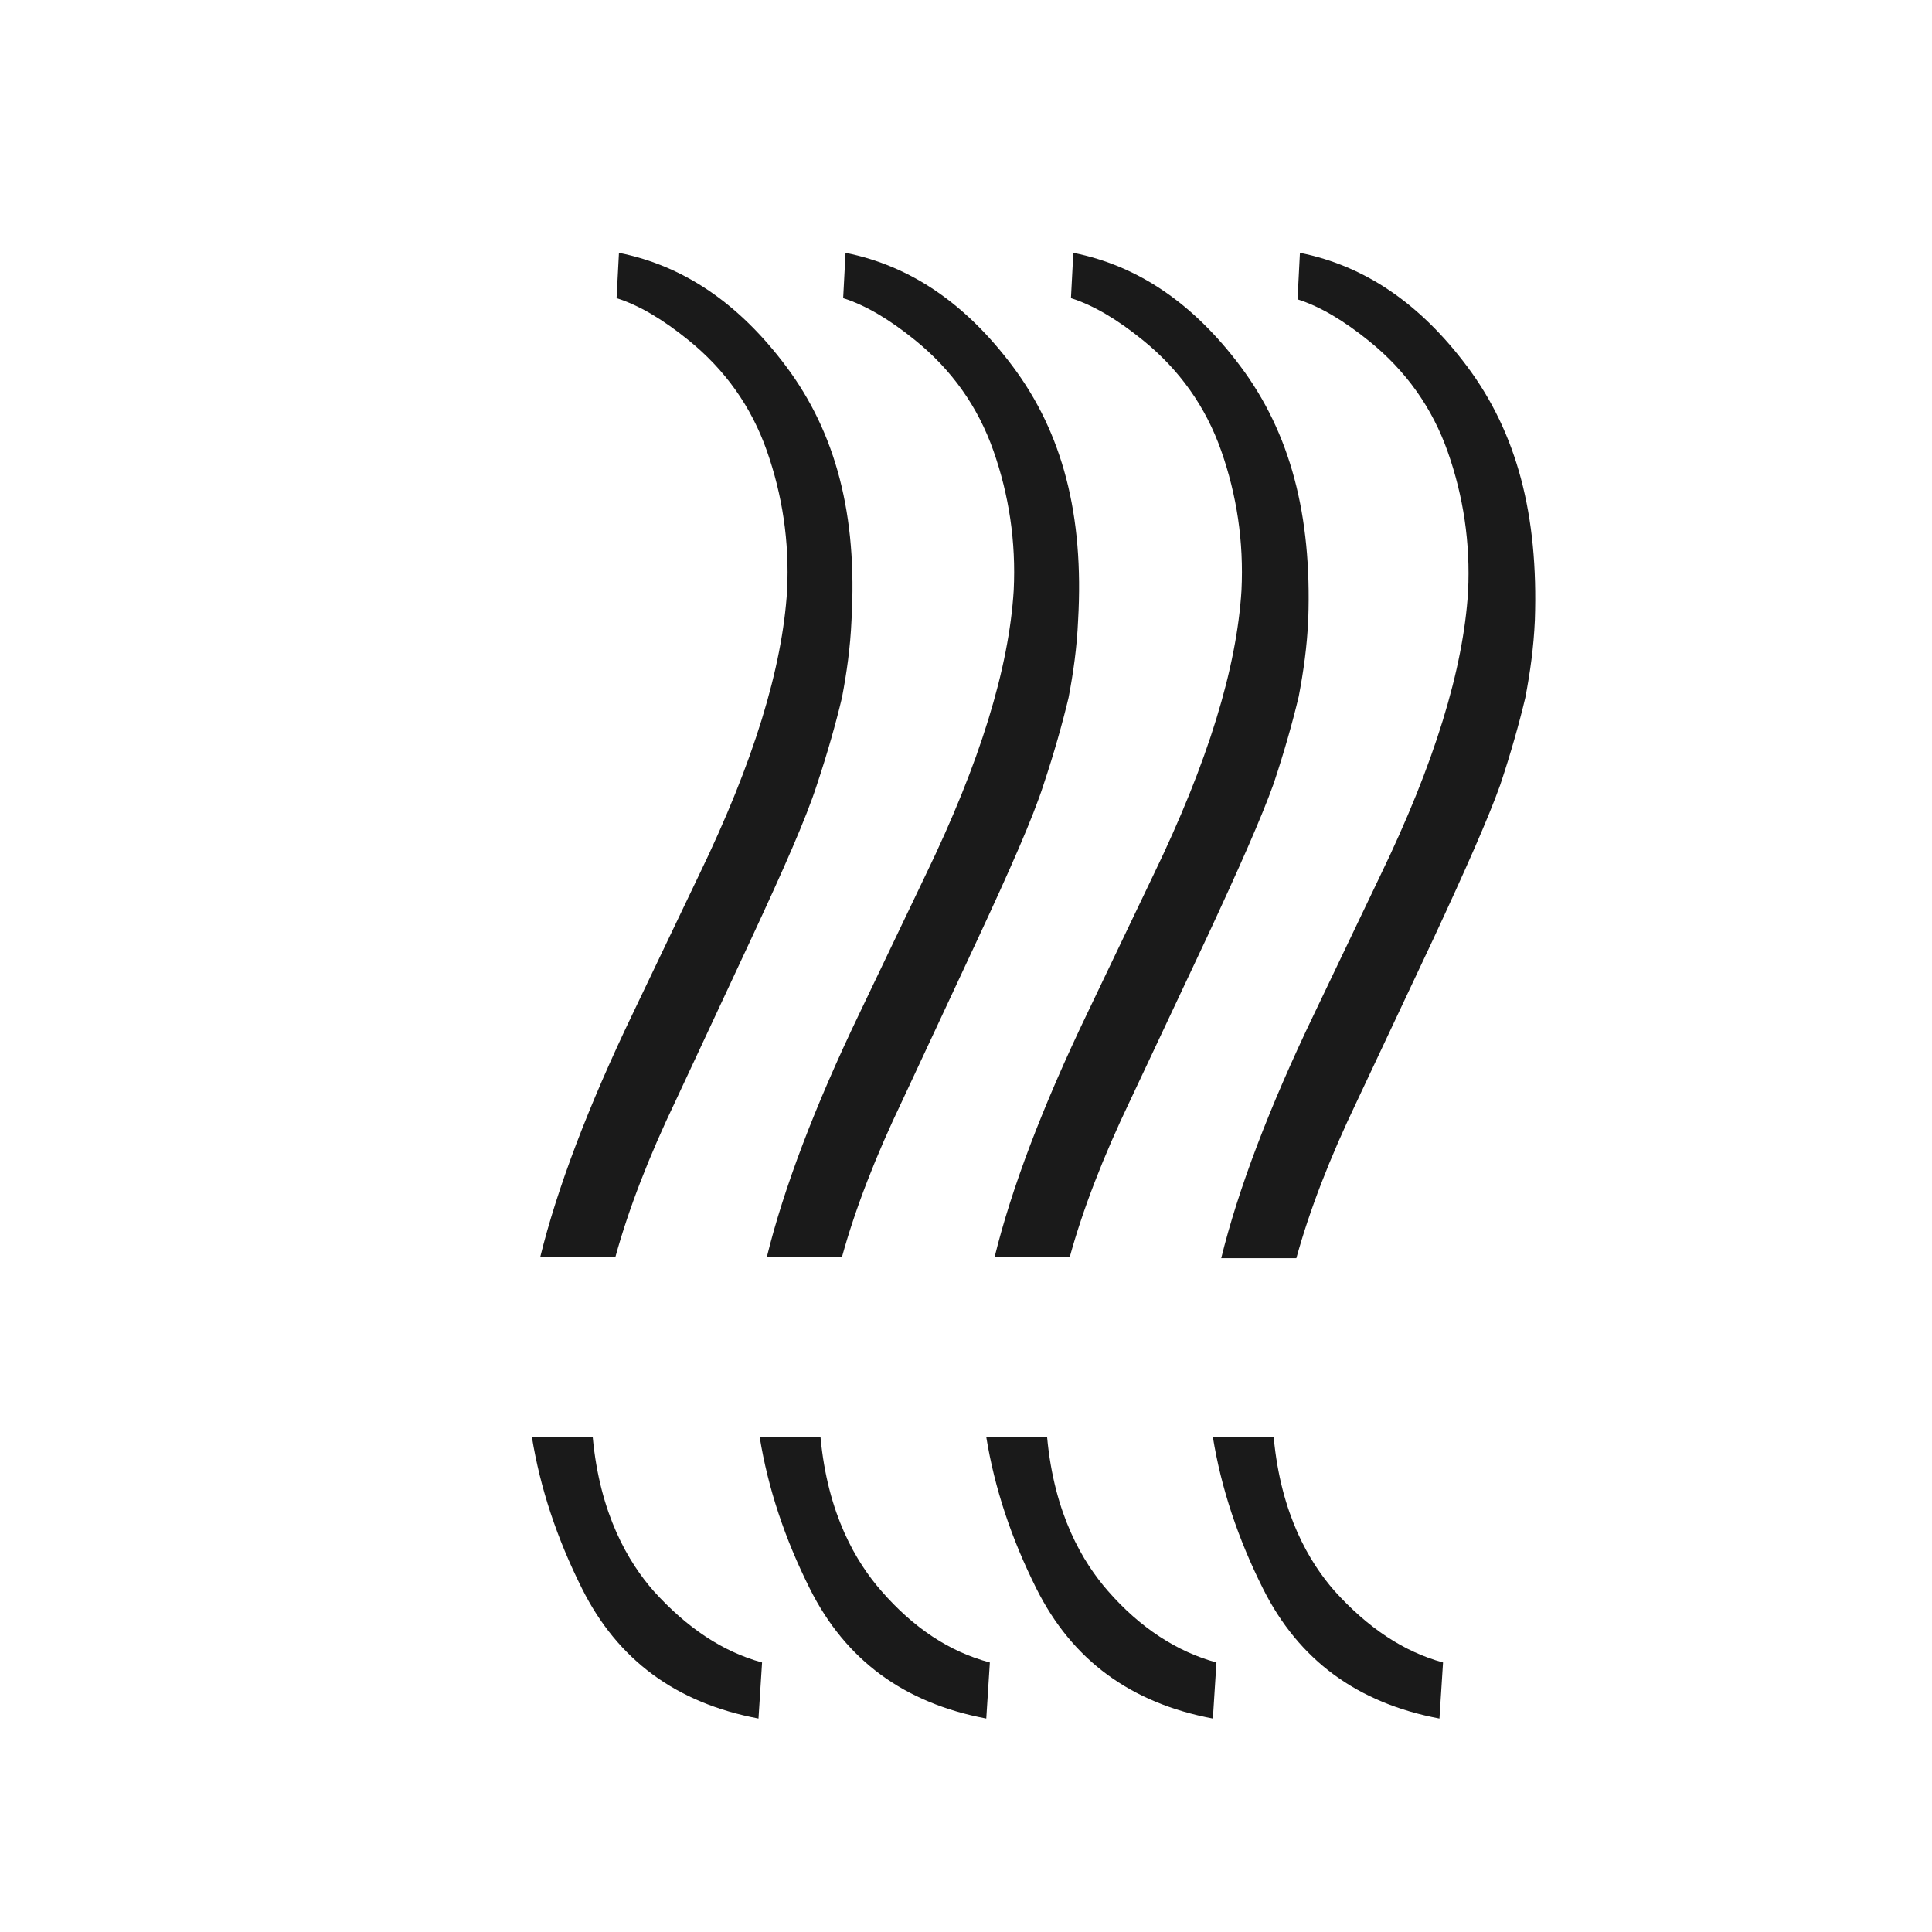
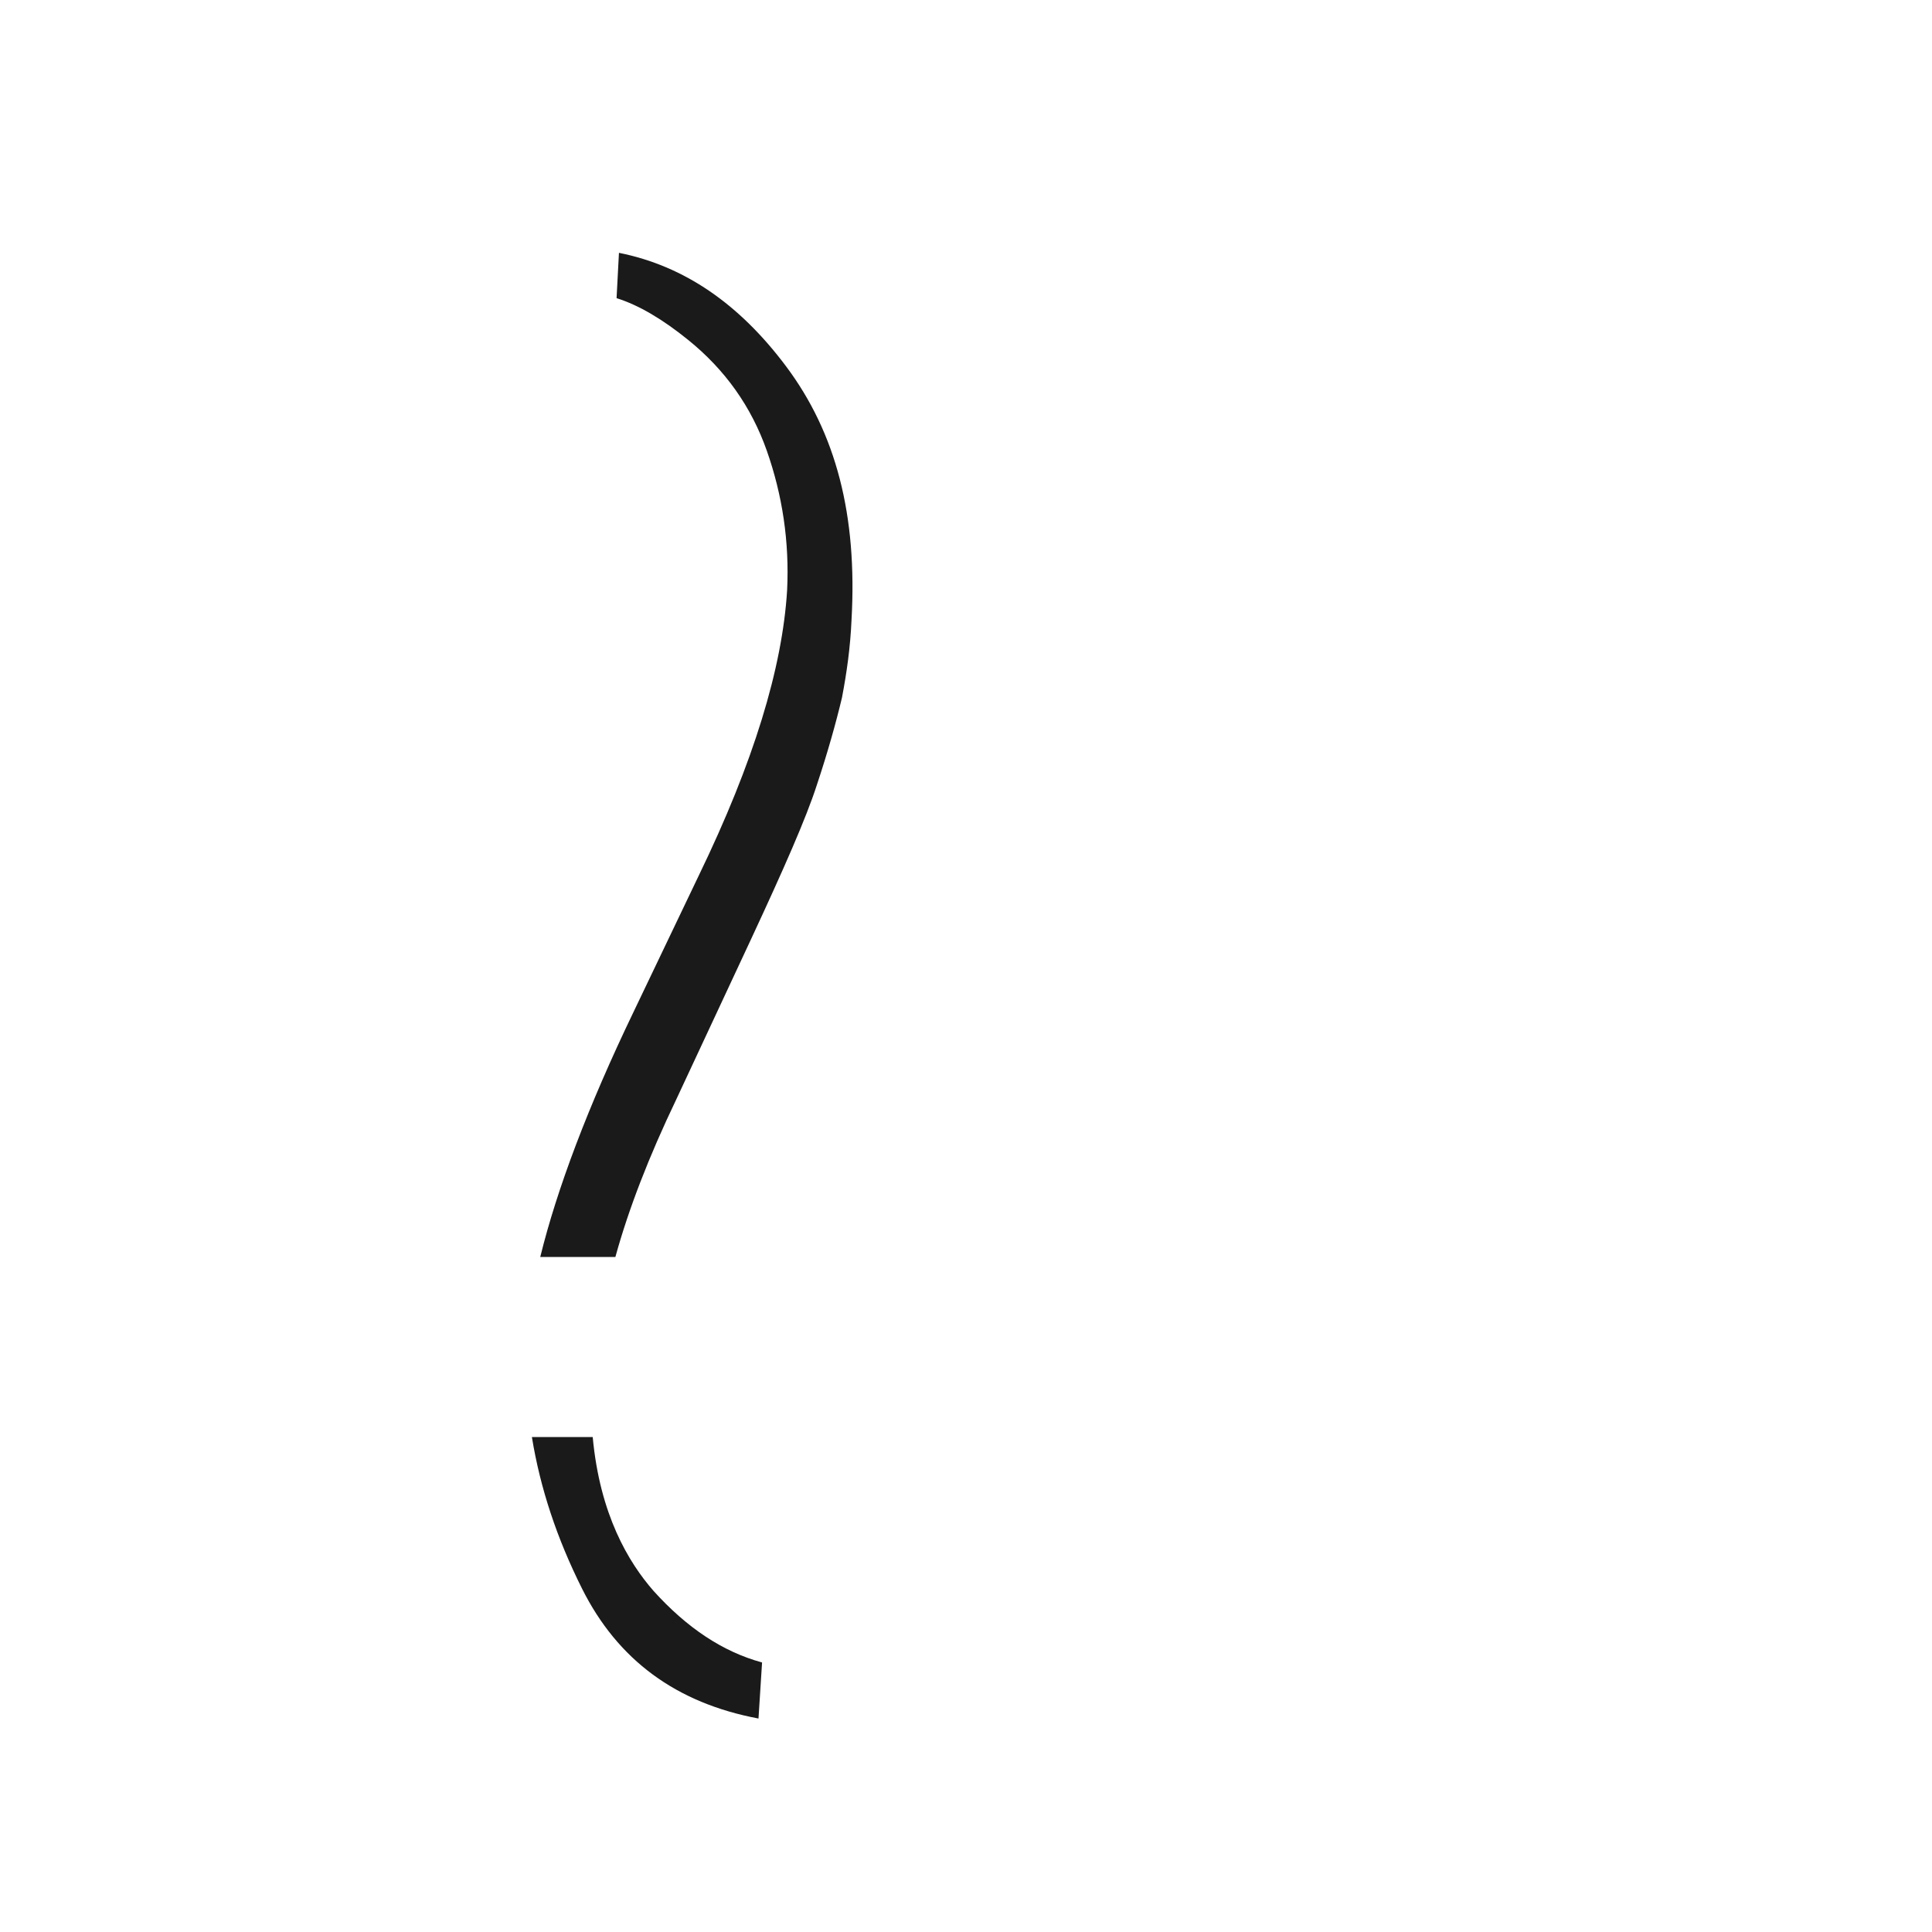
<svg xmlns="http://www.w3.org/2000/svg" version="1.1" id="Layer_1" x="0px" y="0px" viewBox="0 0 162 162" style="enable-background:new 0 0 162 162;" xml:space="preserve">
  <style type="text/css">
	.st0{fill:#1D1D1D;}
	.st1{fill:#121212;}
	.st2{fill-rule:evenodd;clip-rule:evenodd;fill:#1A1A1A;}
	.st3{fill:#1A1A1A;}
</style>
  <g>
    <g>
      <g>
-         <path class="st3" d="M111.9,133.4c-2.1-2.4-4.5-6.4-5.1-12.9h-5.1c0.7,4.3,2.1,8.5,4.2,12.7c3,6,7.9,9.6,14.8,10.9l0.3-4.7     C117.7,138.5,114.7,136.5,111.9,133.4z M123,30.7c-3.9-5.2-8.5-8.4-14-9.5l-0.2,3.9c1.9,0.6,3.9,1.8,6,3.5     c3.1,2.5,5.3,5.6,6.6,9.3c1.3,3.7,1.9,7.6,1.7,11.7c-0.4,6.5-2.8,14.4-7.4,23.9l-5.5,11.5c-3.8,7.9-6.4,14.8-7.8,20.5h6.3     c1.1-4,2.8-8.4,5.1-13.2l6.4-13.6c2.7-5.8,4.6-10.1,5.6-12.9c0.9-2.7,1.6-5.2,2.1-7.3c0.4-2.1,0.7-4.2,0.8-6.5     C129,43.2,127.2,36.3,123,30.7z" />
-       </g>
+         </g>
    </g>
    <g>
      <g>
-         <path class="st3" d="M104,30.7c-3.9-5.2-8.5-8.4-14-9.5L89.8,25c1.9,0.6,3.9,1.8,6,3.5c3.1,2.5,5.3,5.6,6.6,9.3     c1.3,3.7,1.9,7.6,1.7,11.7c-0.4,6.5-2.8,14.4-7.4,23.9l-5.5,11.5c-3.8,7.9-6.4,14.8-7.8,20.5h6.3c1.1-4,2.8-8.4,5.1-13.2     l6.4-13.6c2.7-5.8,4.6-10.1,5.6-12.9c0.9-2.7,1.6-5.2,2.1-7.3c0.4-2.1,0.7-4.2,0.8-6.5C110,43.2,108.2,36.3,104,30.7z      M92.9,133.4c-2.1-2.4-4.5-6.4-5.1-12.9h-5.1c0.7,4.3,2.1,8.5,4.2,12.7c3,6,7.9,9.6,14.8,10.9l0.3-4.7     C98.7,138.5,95.6,136.5,92.9,133.4z" />
-       </g>
+         </g>
    </g>
    <g>
      <g>
-         <path class="st3" d="M84.9,30.7c-3.9-5.2-8.5-8.4-14-9.5L70.7,25c1.9,0.6,3.9,1.8,6,3.5c3.1,2.5,5.3,5.6,6.6,9.3     c1.3,3.7,1.9,7.6,1.7,11.7c-0.4,6.5-2.8,14.4-7.4,23.9l-5.5,11.5c-3.8,7.9-6.4,14.8-7.8,20.5h6.3c1.1-4,2.8-8.4,5.1-13.2L82,78.7     c2.7-5.8,4.6-10.1,5.5-12.9c0.9-2.7,1.6-5.2,2.1-7.3c0.4-2.1,0.7-4.2,0.8-6.5C90.9,43.2,89.1,36.3,84.9,30.7z M73.9,133.4     c-2.1-2.4-4.5-6.4-5.1-12.9h-5.1c0.7,4.3,2.1,8.5,4.2,12.7c3,6,7.9,9.6,14.8,10.9l0.3-4.7C79.6,138.5,76.6,136.5,73.9,133.4z" />
-       </g>
+         </g>
    </g>
    <g>
      <g>
        <path class="st3" d="M65.9,30.7c-3.9-5.2-8.5-8.4-14-9.5L51.7,25c1.9,0.6,3.9,1.8,6,3.5c3.1,2.5,5.3,5.6,6.6,9.3     c1.3,3.7,1.9,7.6,1.7,11.7c-0.4,6.5-2.8,14.4-7.4,23.9l-5.5,11.5c-3.8,7.9-6.4,14.8-7.8,20.5h6.3c1.1-4,2.8-8.4,5.1-13.2L63,78.7     c2.7-5.8,4.6-10.1,5.5-12.9c0.9-2.7,1.6-5.2,2.1-7.3c0.4-2.1,0.7-4.2,0.8-6.5C71.9,43.2,70.1,36.3,65.9,30.7z M54.8,133.4     c-2.1-2.4-4.5-6.4-5.1-12.9h-5.1c0.7,4.3,2.1,8.5,4.2,12.7c3,6,7.9,9.6,14.8,10.9l0.3-4.7C60.6,138.5,57.6,136.5,54.8,133.4z" />
      </g>
    </g>
  </g>
</svg>